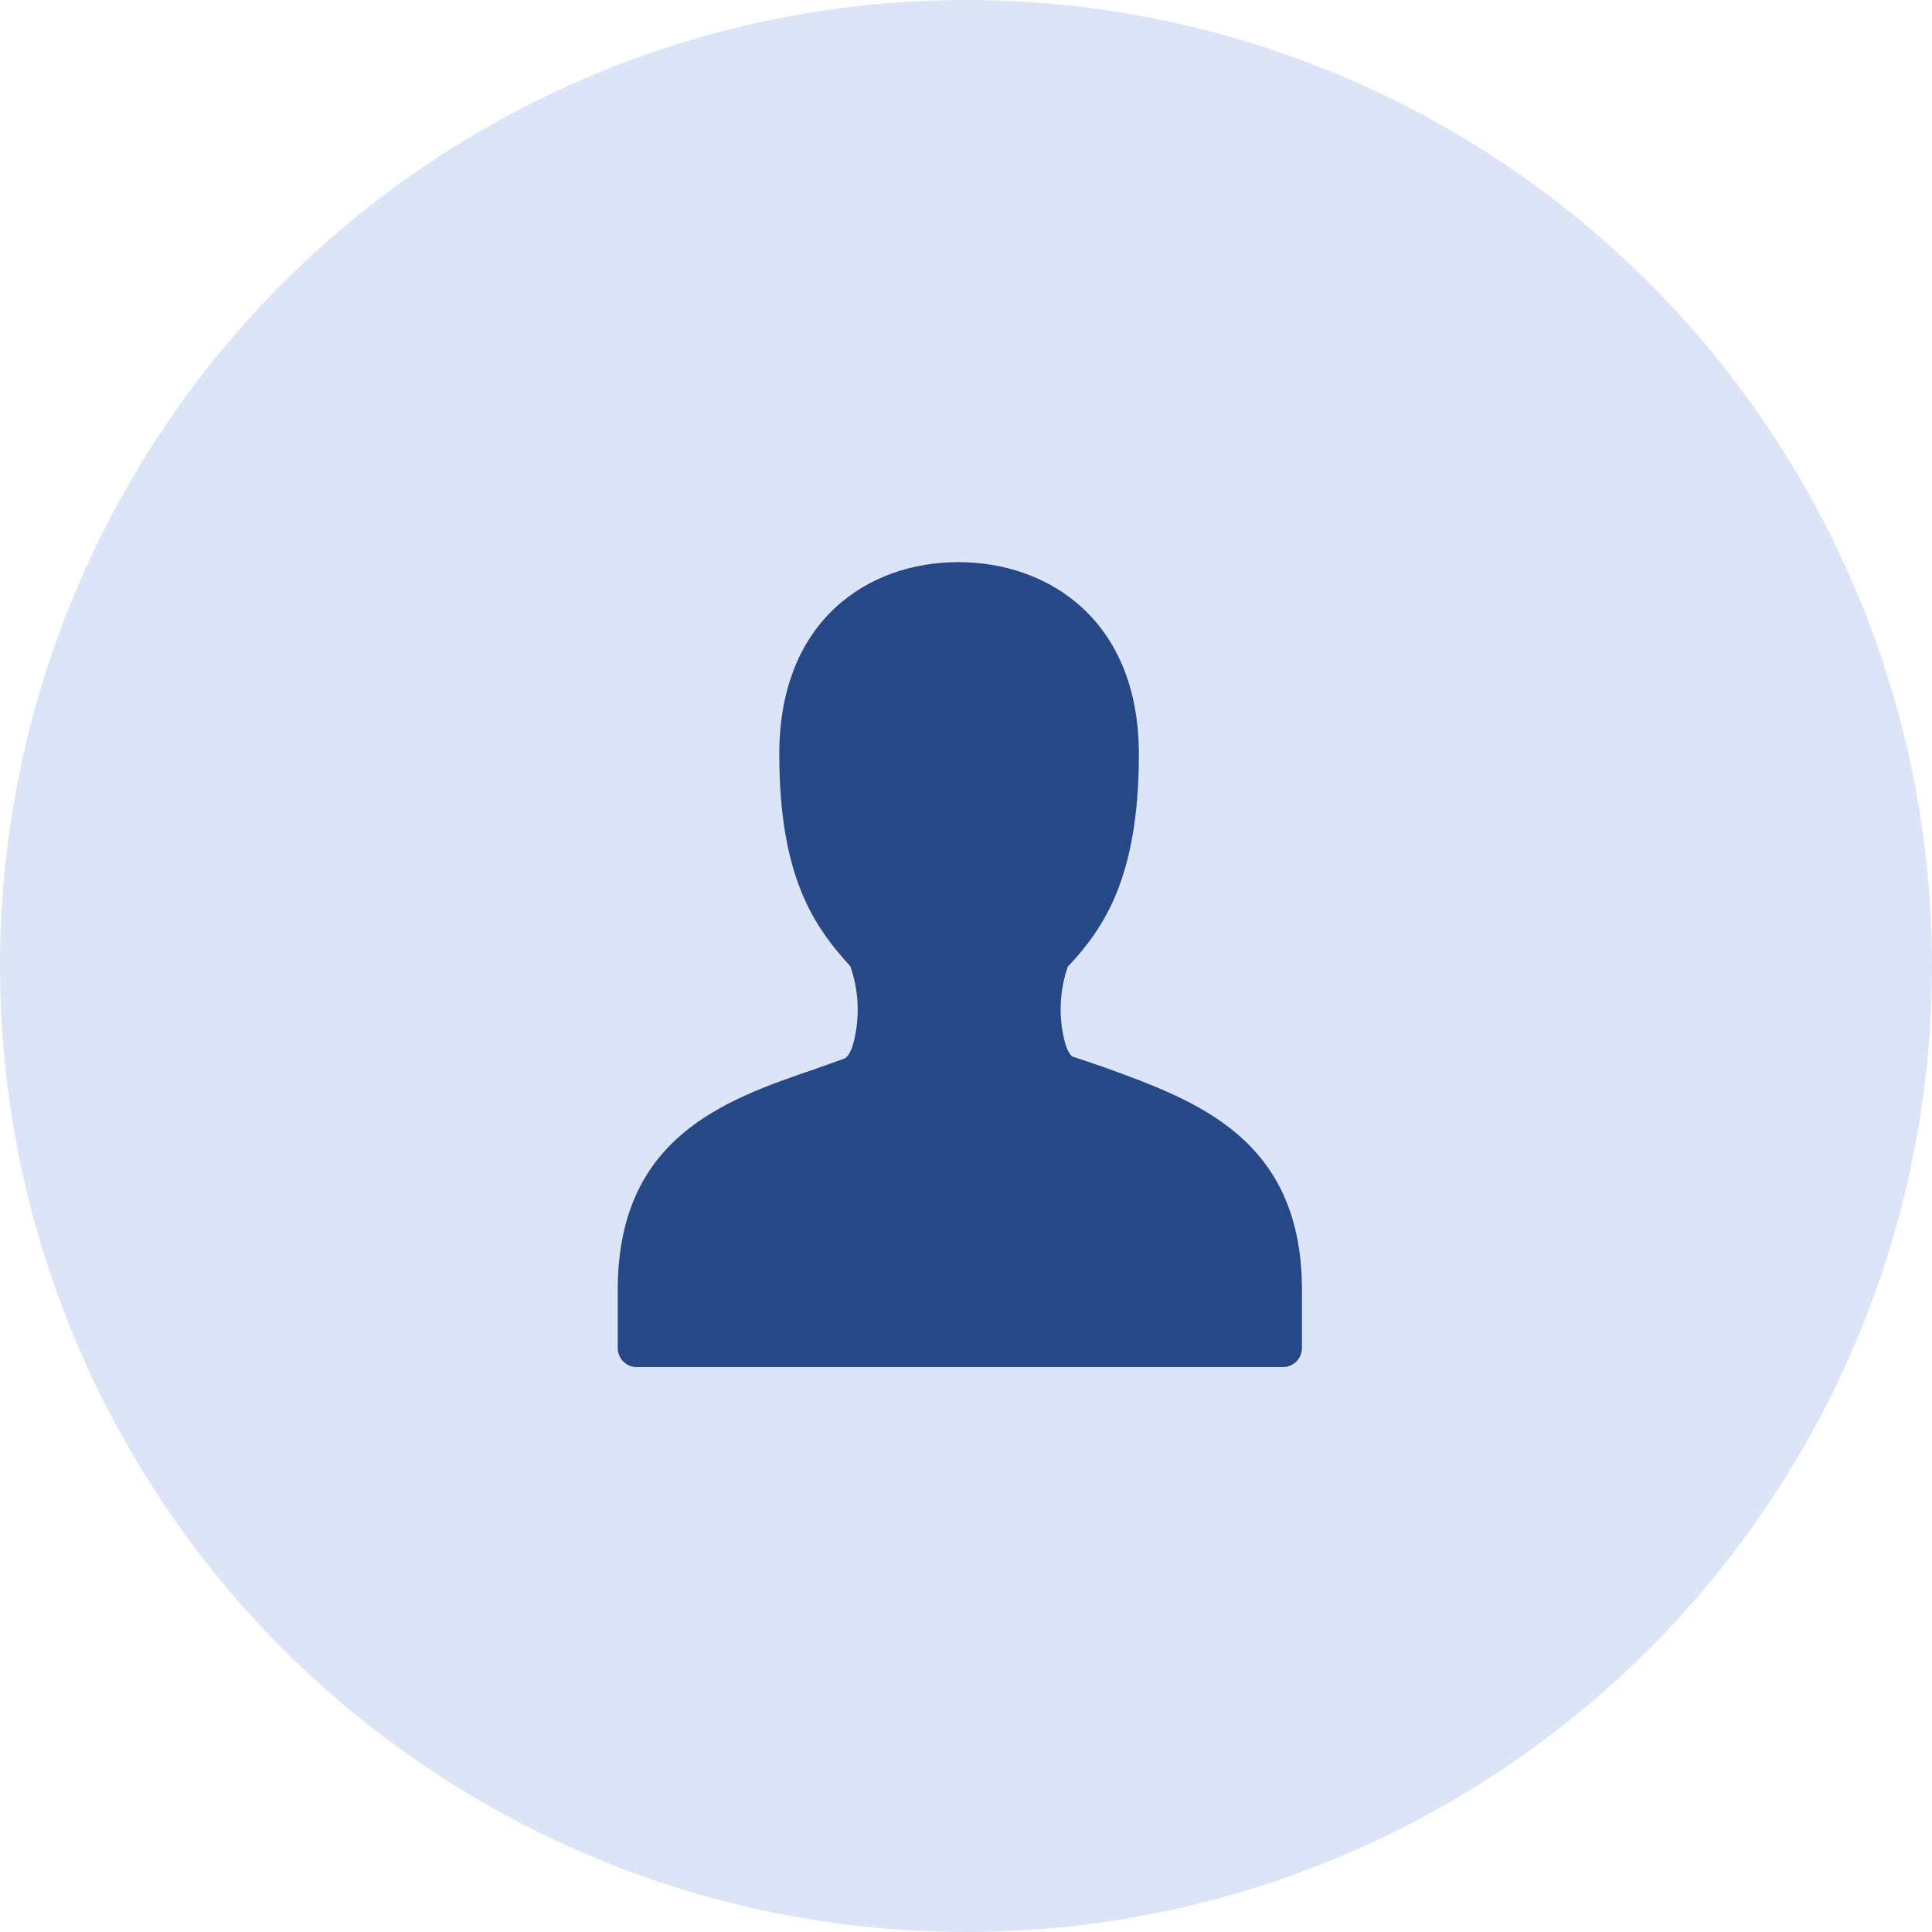
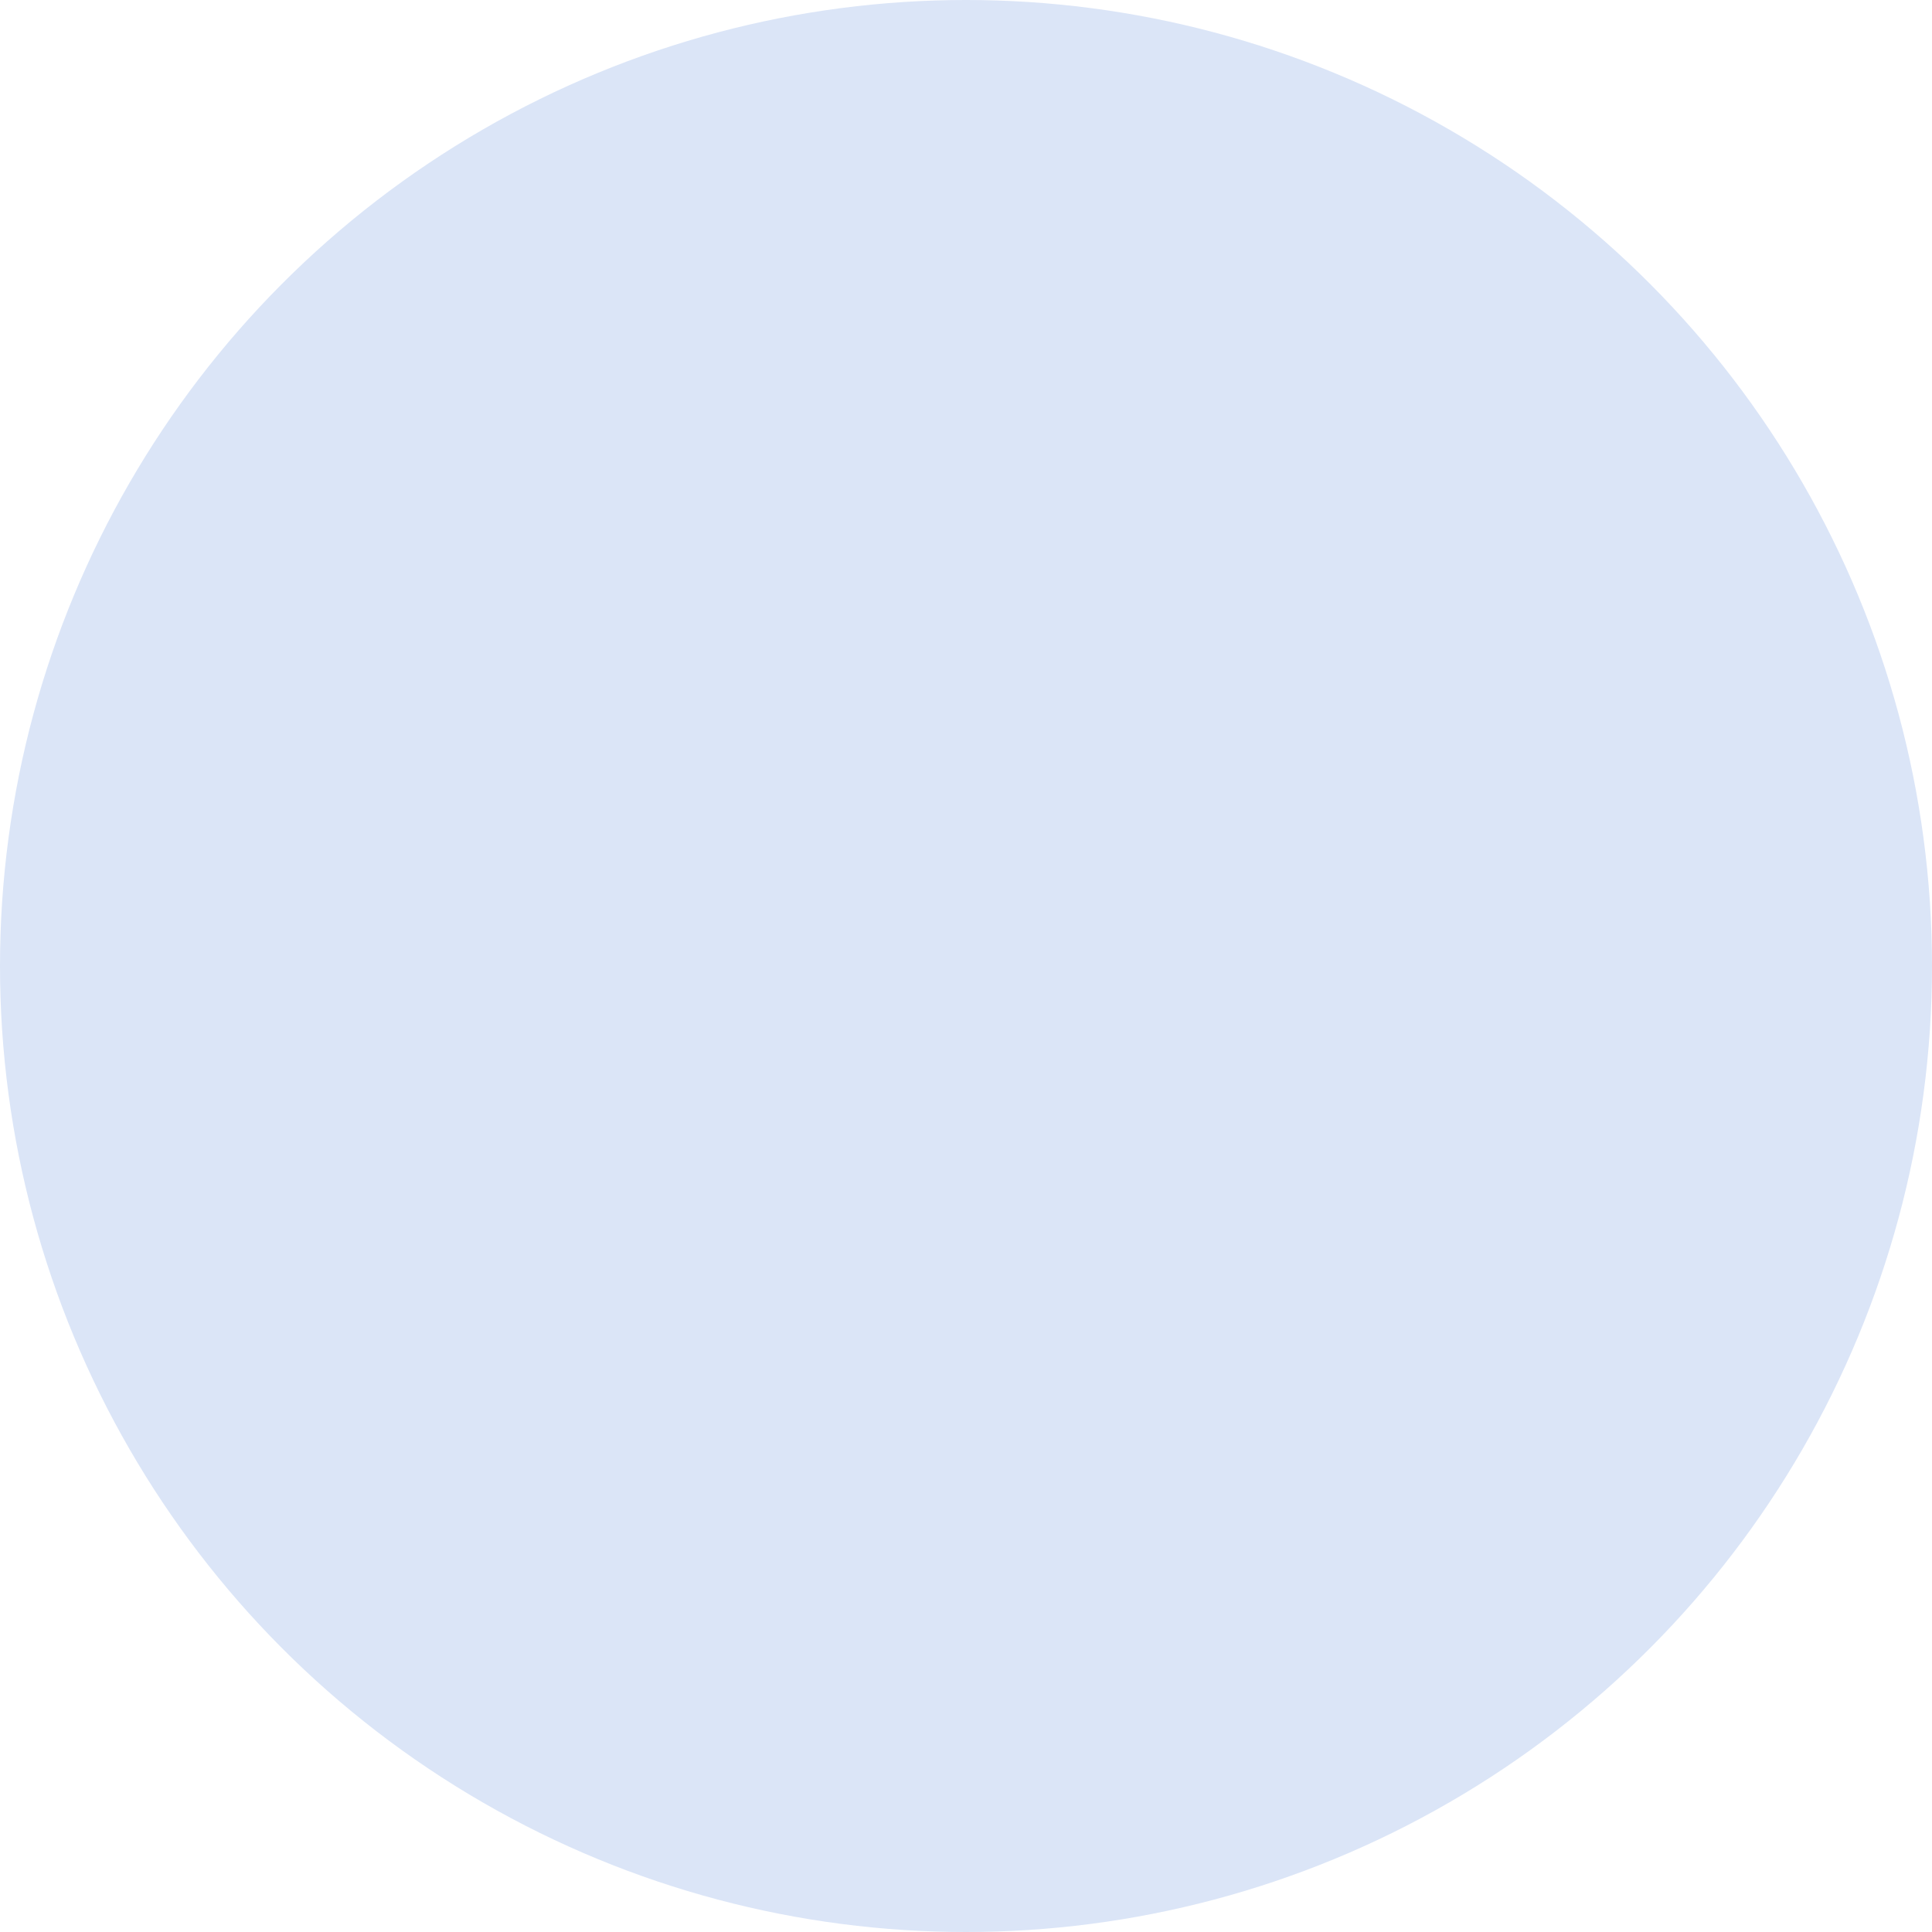
<svg xmlns="http://www.w3.org/2000/svg" width="48" height="48" viewBox="0 0 48 48" fill="none">
  <circle cx="24" cy="24" r="24" fill="#DBE5F7" />
-   <path d="M32.347 32.056C32.347 28.285 29.731 27.35 27.417 26.51L26.68 26.261C26.614 26.261 26.52 26.128 26.453 25.88C26.295 25.265 26.322 24.617 26.529 24.018C27.426 23.063 28.295 21.794 28.295 18.739C28.295 15.407 26.047 13.966 23.809 13.966C21.571 13.966 19.361 15.407 19.361 18.739C19.361 21.794 20.23 23.025 21.127 24.008C21.341 24.623 21.367 25.288 21.202 25.918C21.136 26.166 21.042 26.271 20.976 26.3L20.258 26.557C17.953 27.34 15.347 28.276 15.347 32.056V33.488C15.347 33.615 15.396 33.736 15.485 33.826C15.573 33.915 15.694 33.965 15.819 33.965H31.875C32 33.965 32.12 33.915 32.208 33.826C32.297 33.736 32.347 33.615 32.347 33.488V32.056Z" fill="#264887" />
</svg>